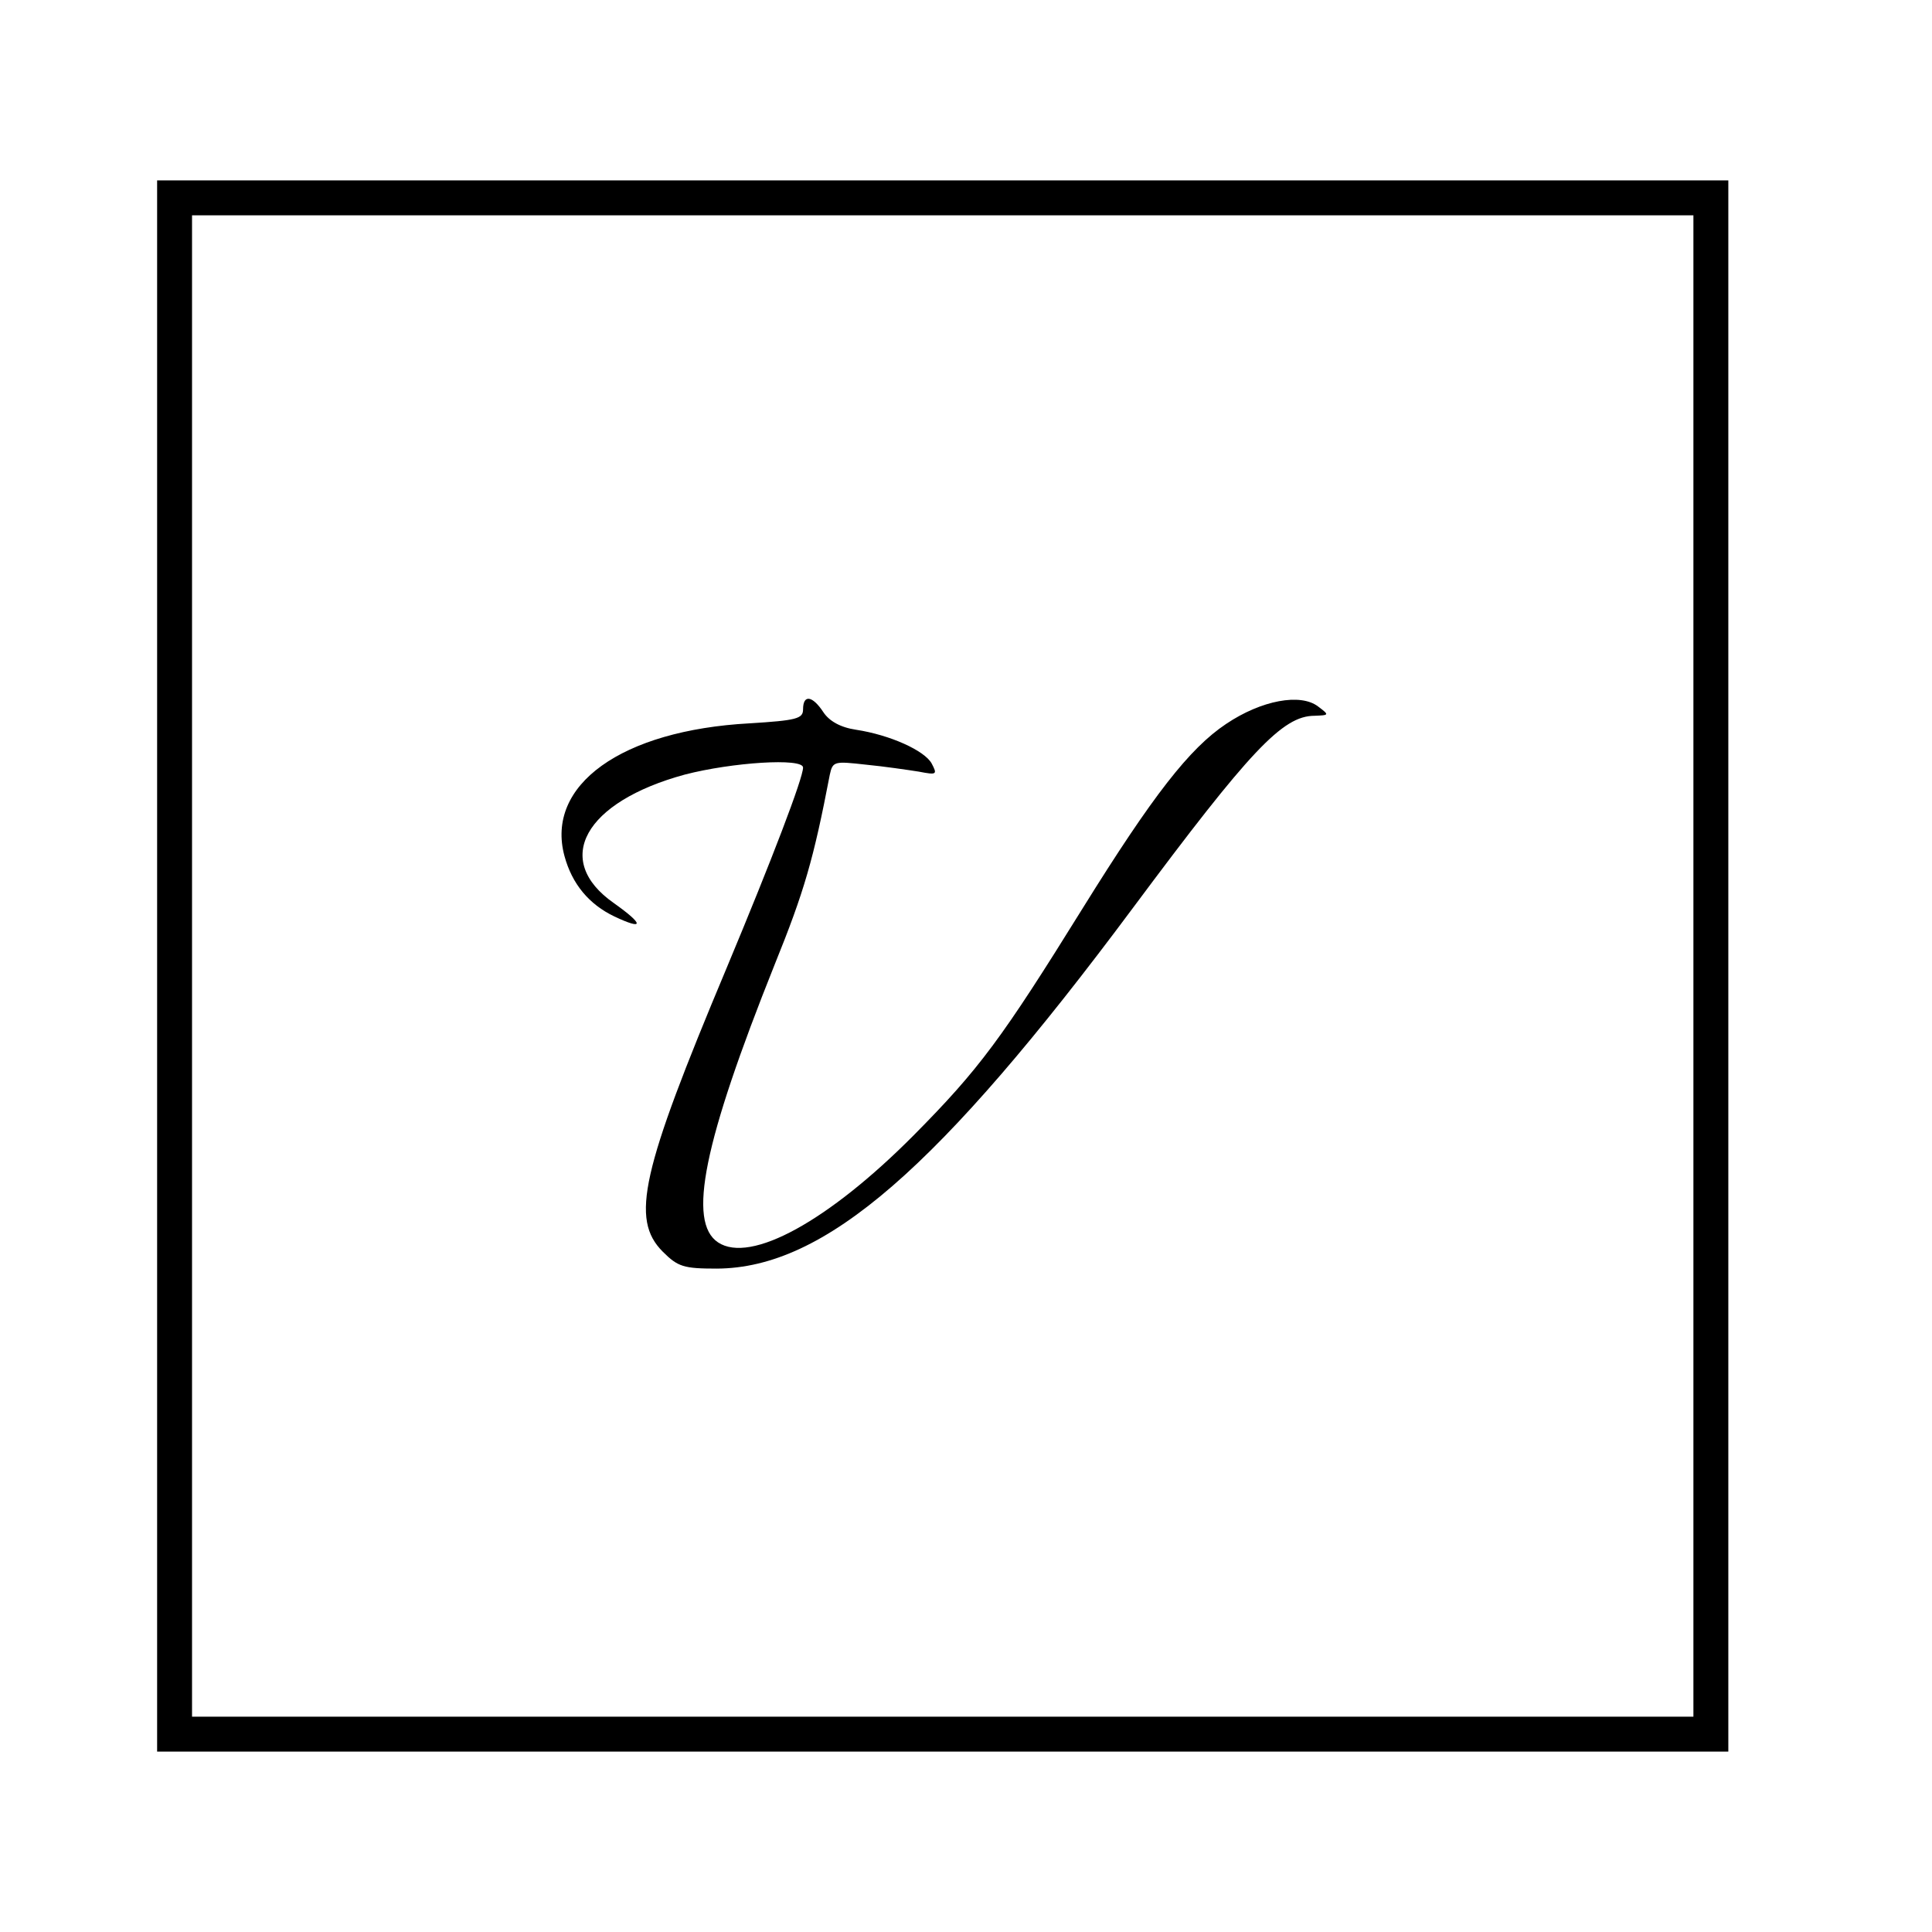
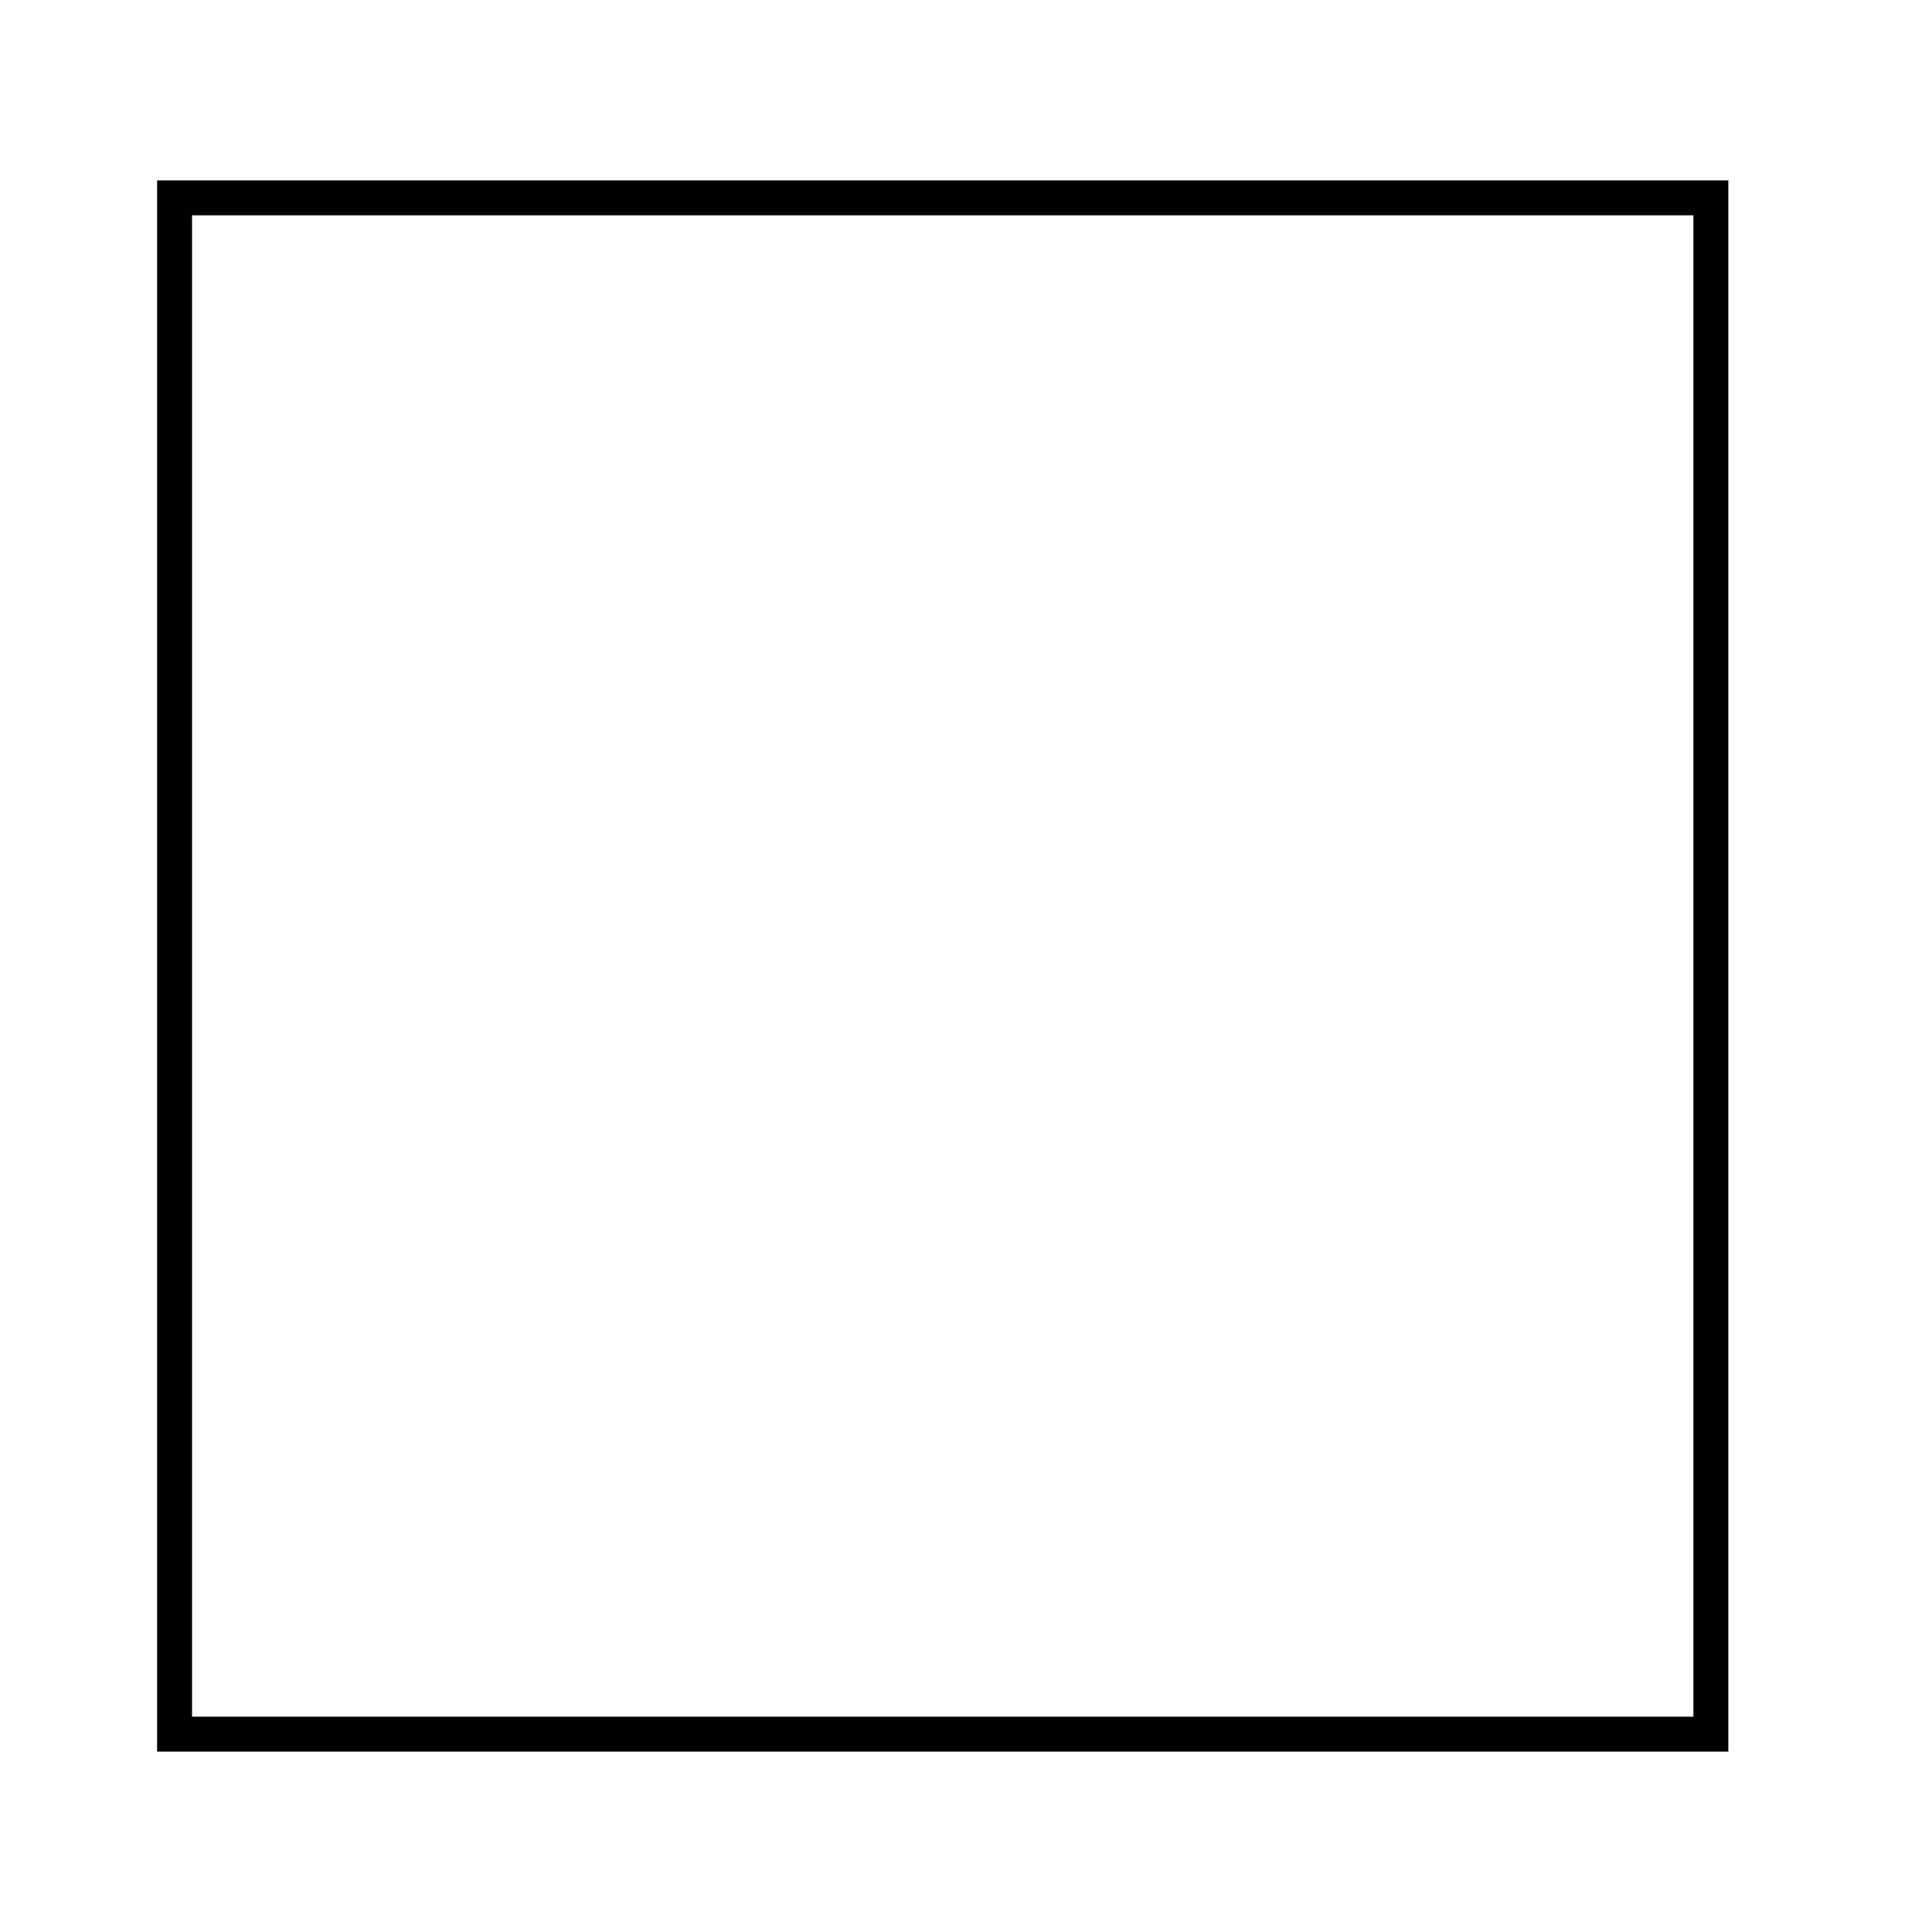
<svg xmlns="http://www.w3.org/2000/svg" version="1.0" width="332pt" height="332pt" viewBox="0 0 332 332" preserveAspectRatio="xMidYMid meet">
  <g transform="translate(0,332) scale(0.1,-0.1)" fill="#000000" stroke="none">
-     <path d="M270 1660 l0 -1350 1350 0 1350 0 0 1350 0 1350 -1350 0 -1350 0 0 -1350z m2640 0 l0 -1290 -1290 0 -1290 0 0 1290 0 1290 1290 0 1290 0 0 -1290z" />
-     <path d="M1380 2101 c0 -16 -11 -19 -92 -24 -220 -12 -351 -106 -318 -228 13 -48 42 -83 86 -104 51 -24 51 -14 -1 23 -106 74 -51 174 122 221 81 21 203 29 203 12 0 -18 -53 -157 -132 -346 -146 -348 -165 -430 -109 -486 26 -26 36 -29 93 -29 185 1 381 171 715 620 201 270 257 330 312 330 25 1 26 1 6 16 -30 23 -97 11 -158 -30 -63 -42 -126 -123 -246 -316 -139 -224 -178 -277 -291 -391 -146 -147 -280 -221 -336 -184 -53 35 -25 172 97 477 51 126 67 181 95 327 5 23 8 23 62 17 31 -3 72 -9 91 -12 31 -6 32 -5 22 14 -12 22 -71 49 -130 58 -27 4 -46 15 -56 30 -19 29 -35 31 -35 5z" />
+     <path d="M270 1660 l0 -1350 1350 0 1350 0 0 1350 0 1350 -1350 0 -1350 0 0 -1350m2640 0 l0 -1290 -1290 0 -1290 0 0 1290 0 1290 1290 0 1290 0 0 -1290z" />
  </g>
</svg>